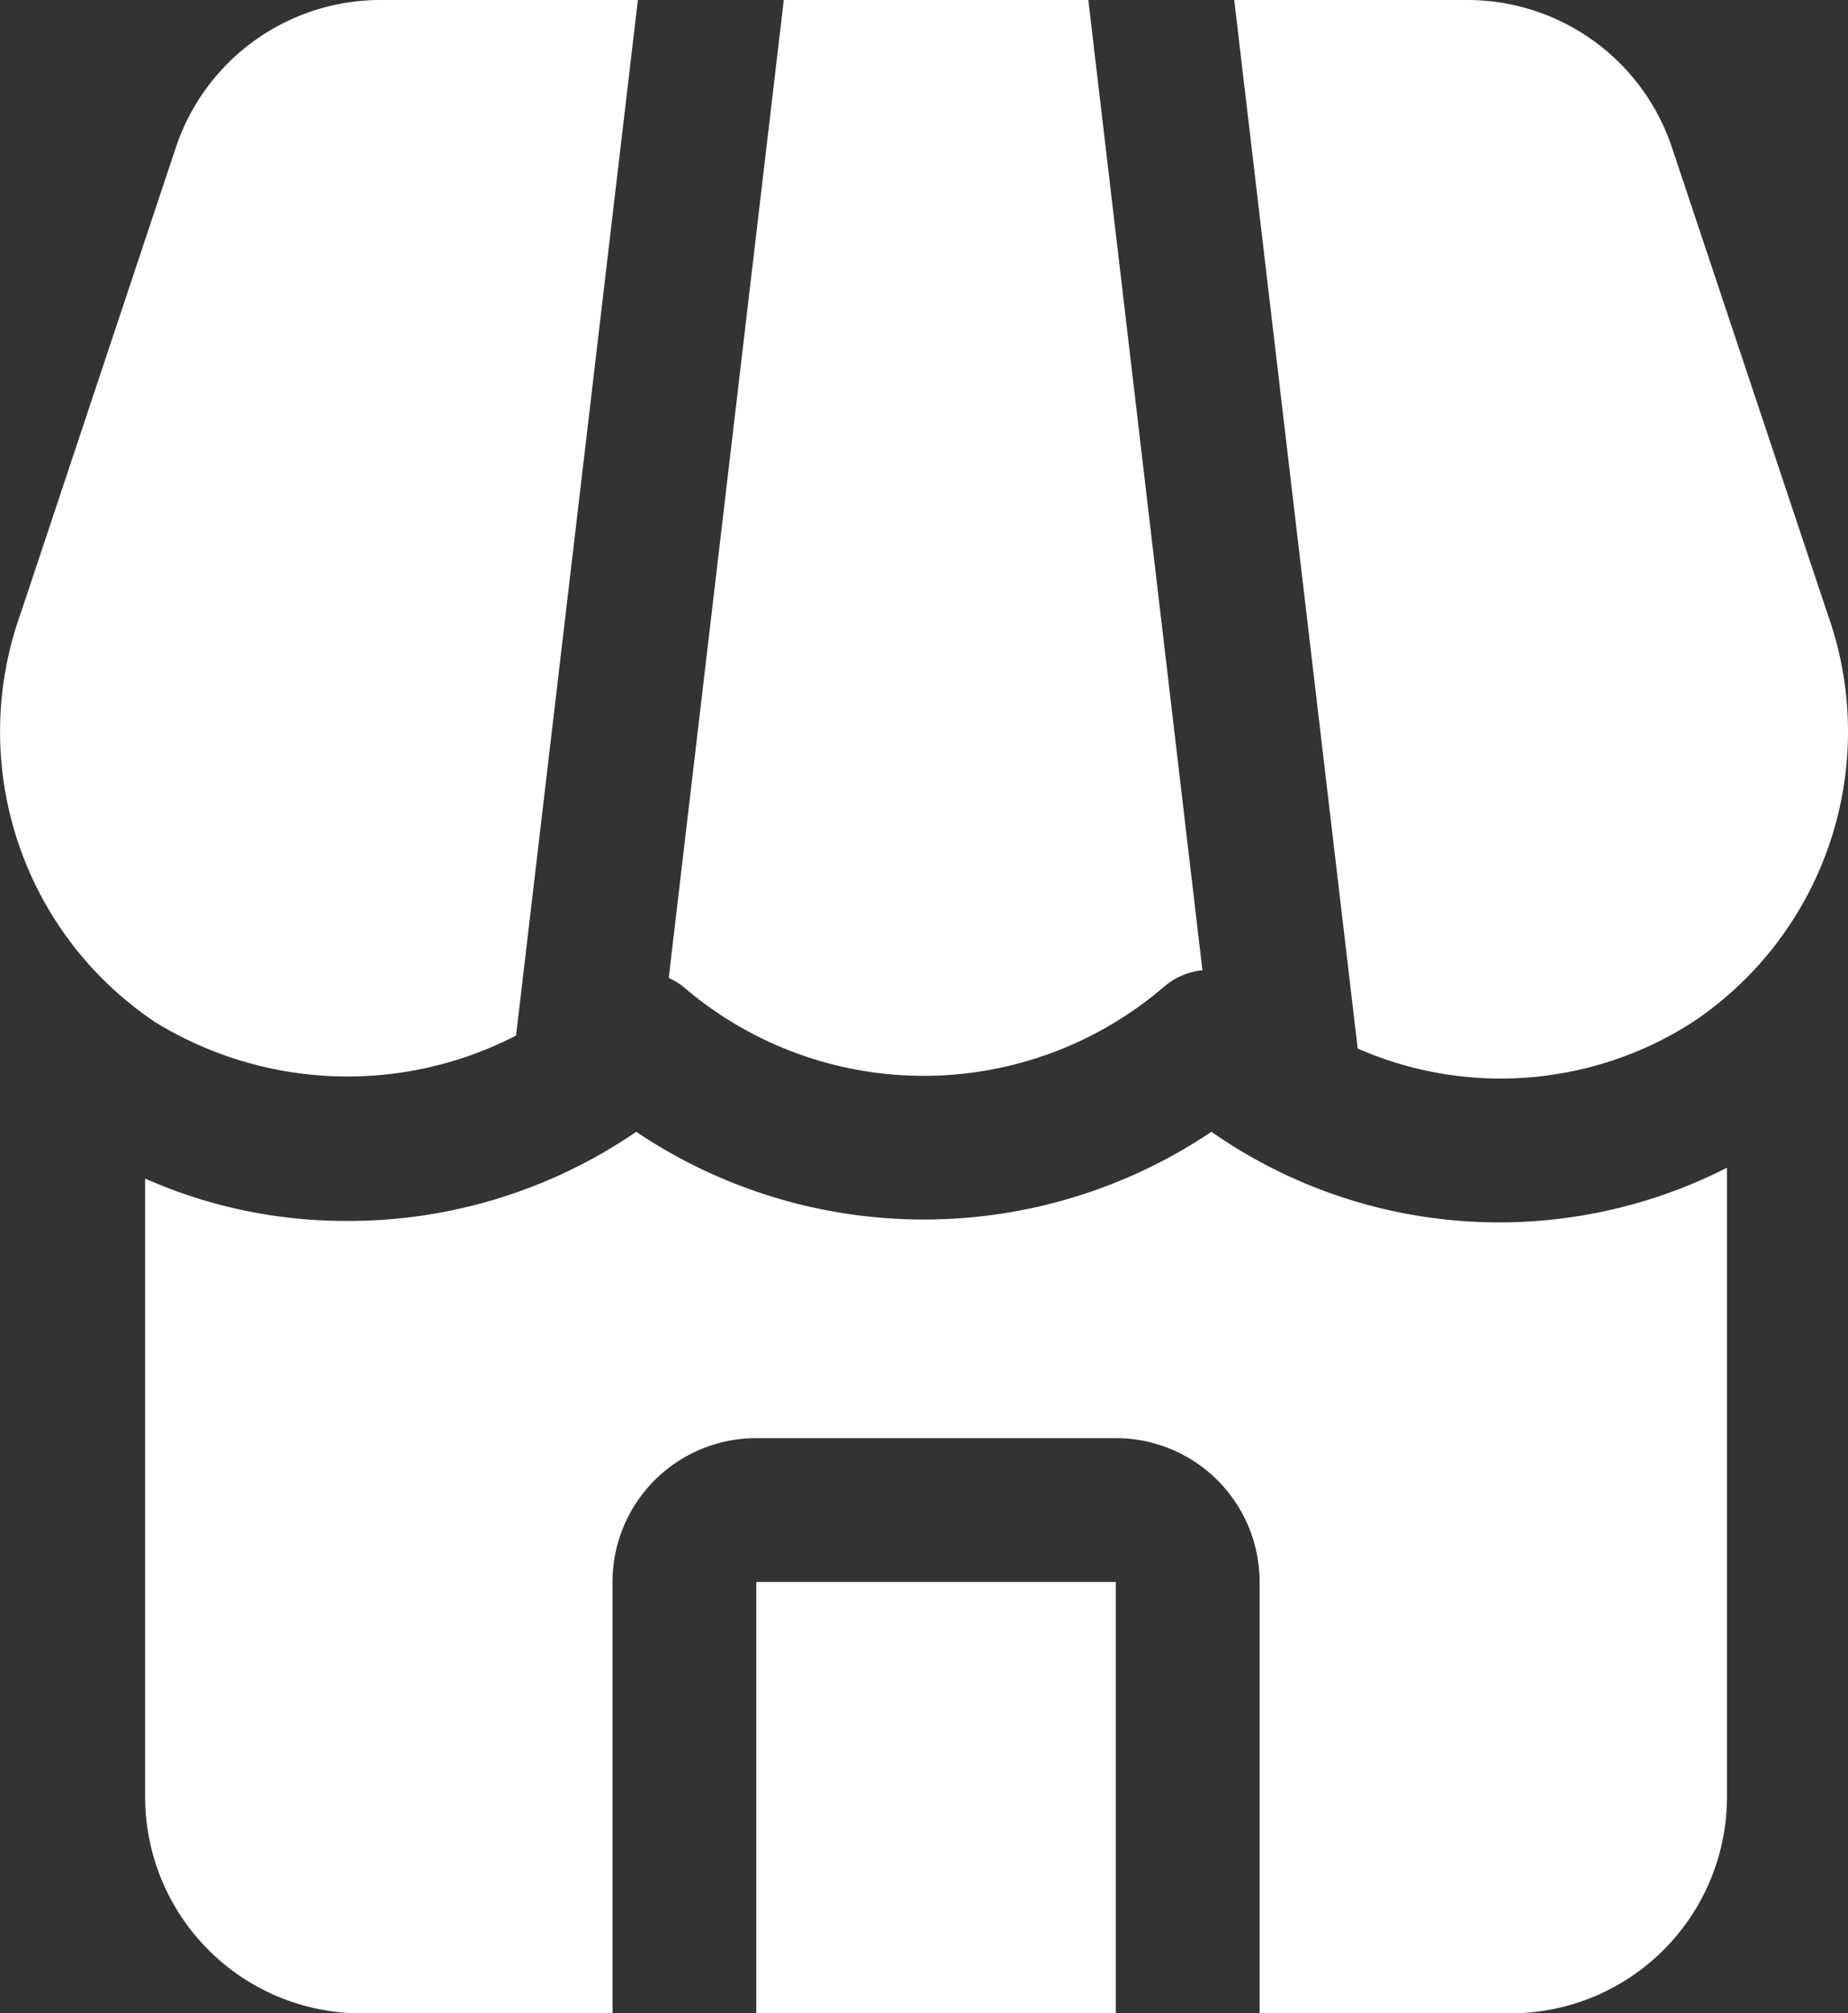
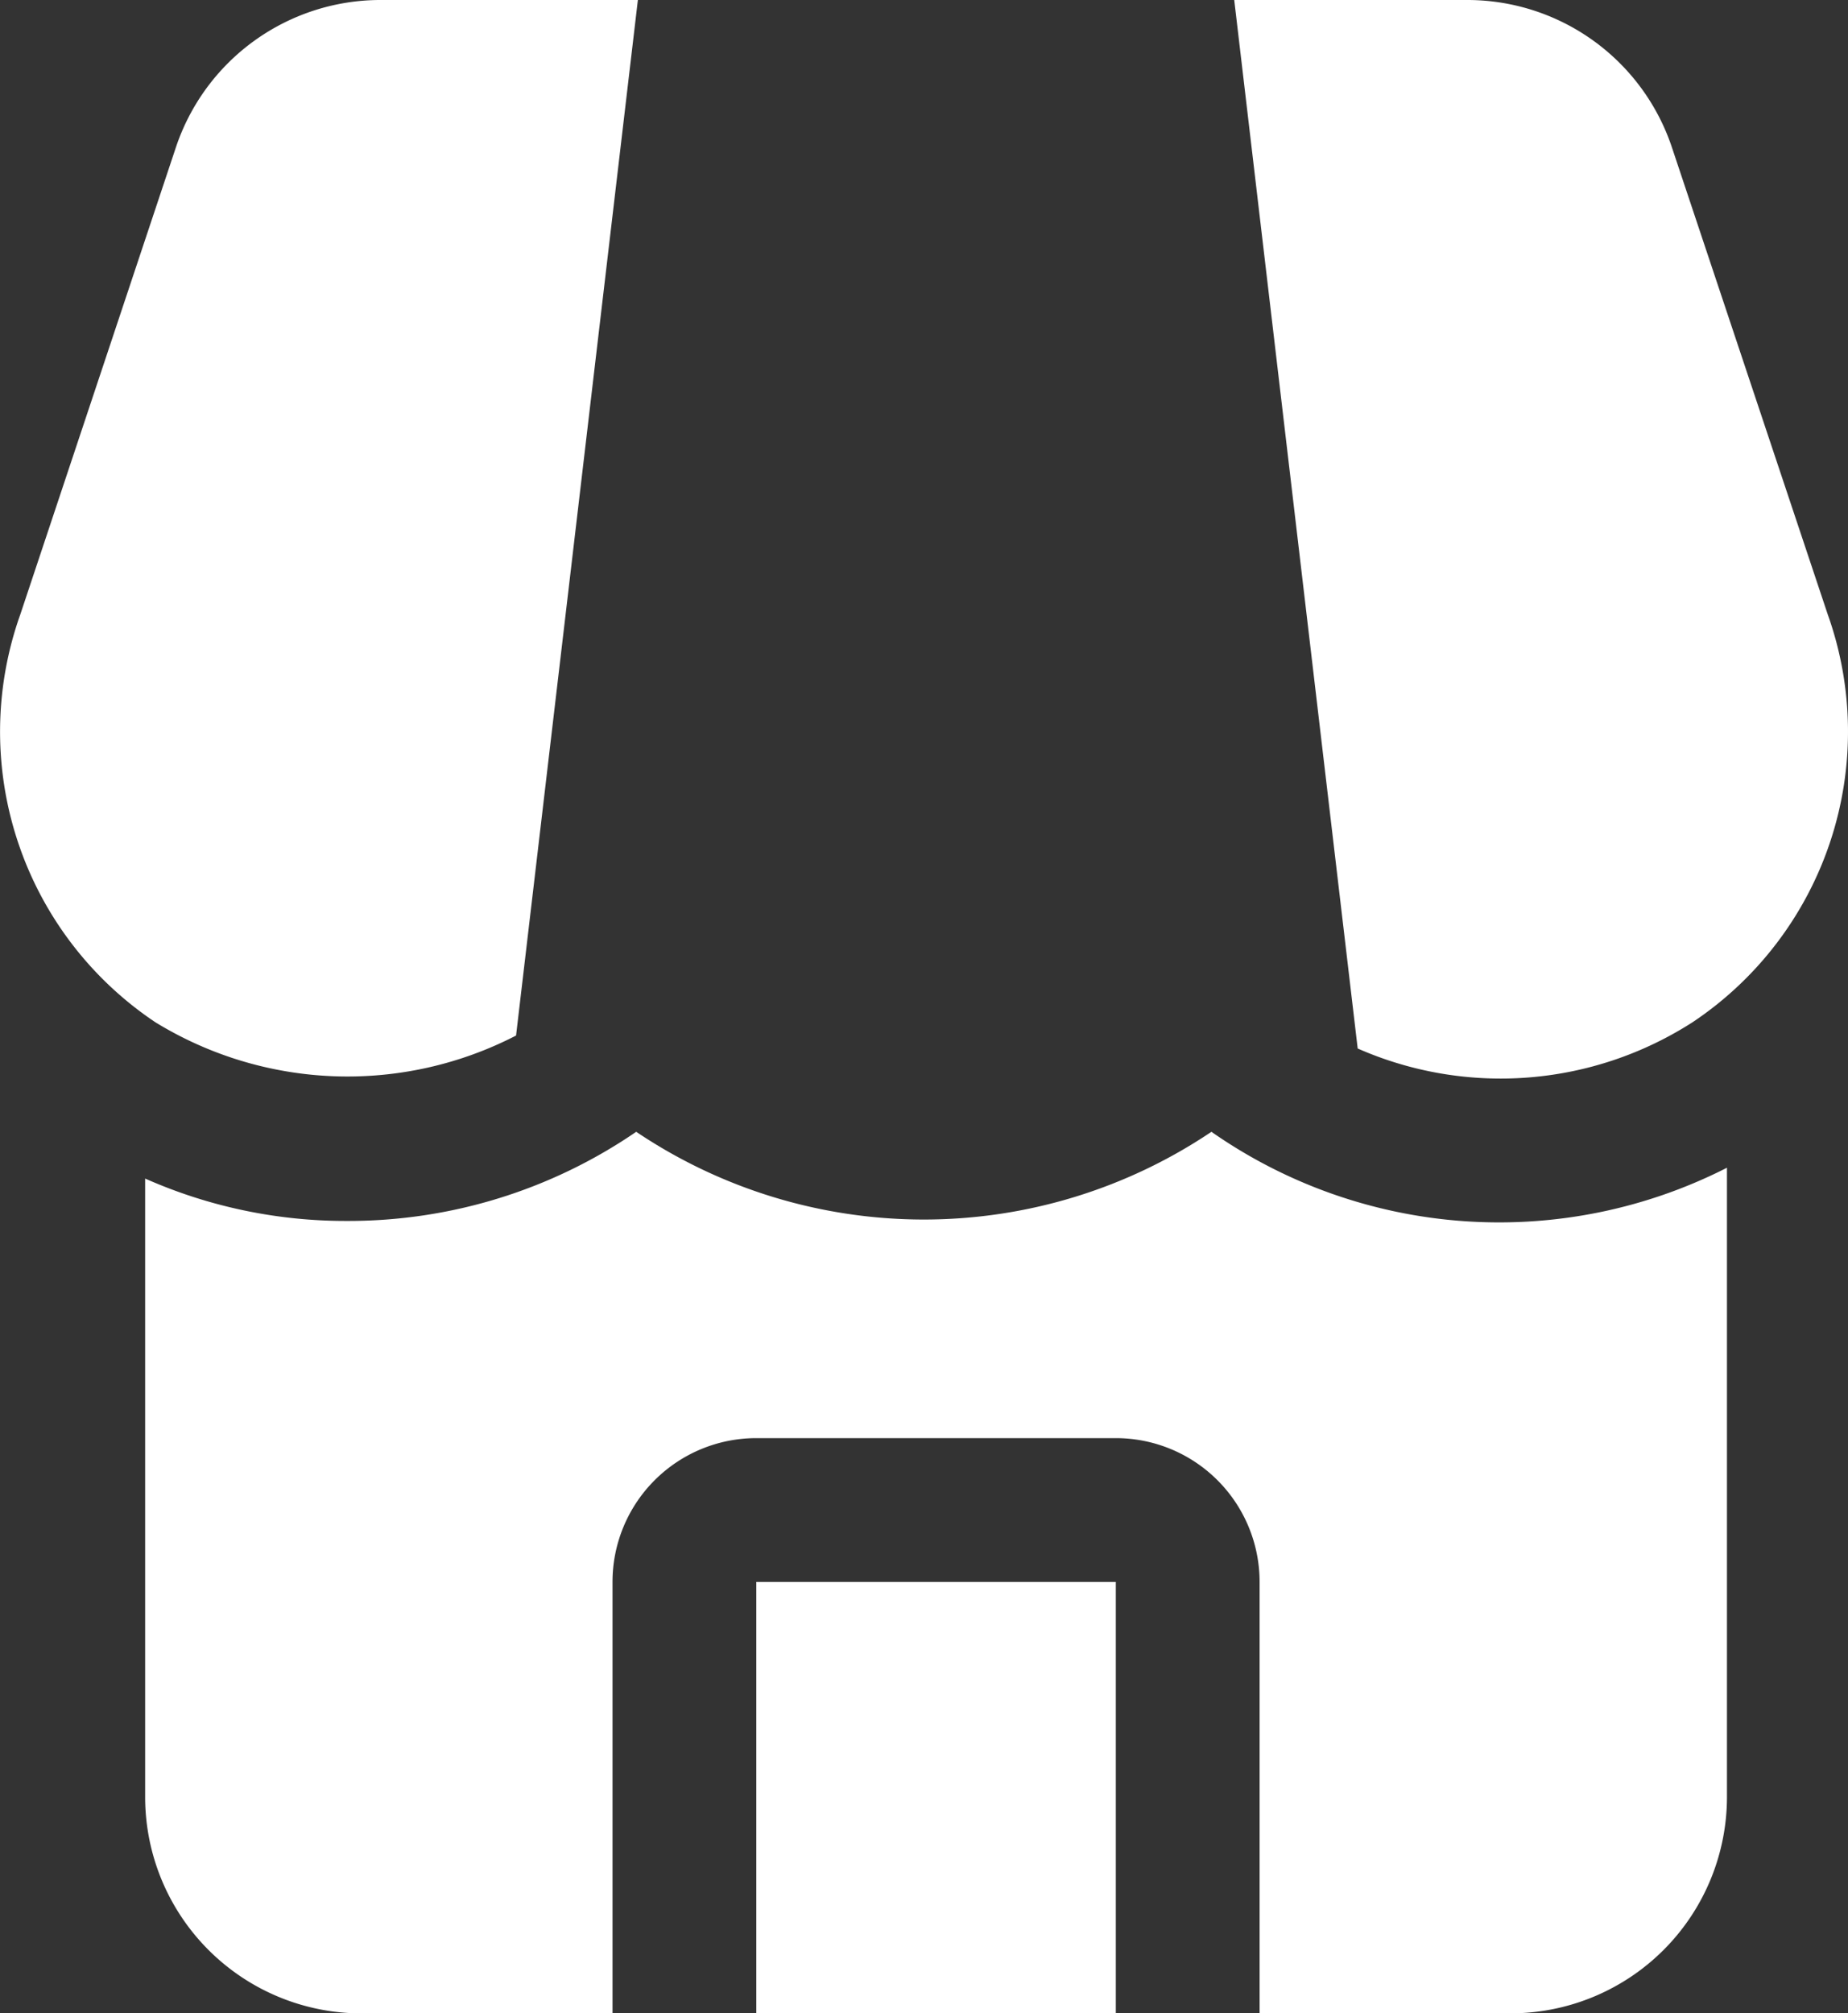
<svg xmlns="http://www.w3.org/2000/svg" width="36.718" height="40" viewBox="0 0 36.718 40">
  <rect x="0" y="0" width="36.718" height="40" fill="#333333" stroke="none" />
  <g id="Retail_icon_" data-name="Retail icon " transform="translate(-2.981 -2)">
    <path id="Path_183" data-name="Path 183" d="M26.186,17.74a10.239,10.239,0,0,1-11.429,0,10.109,10.109,0,0,1-5.743,1.771A9.819,9.819,0,0,1,5,18.669v12.3a4.3,4.3,0,0,0,4.286,4.286h5V26.683a2.857,2.857,0,0,1,2.857-2.857h7.143a2.857,2.857,0,0,1,2.857,2.857v8.571h5a4.3,4.3,0,0,0,4.286-4.286V18.454A9.977,9.977,0,0,1,26.186,17.74Z" transform="translate(0.865 6.746)" fill="#fff" />
    <path id="Path_184" data-name="Path 184" d="M13.5,24h7.143v8.571H13.5Z" transform="translate(4.508 9.429)" fill="#fff" />
-     <path id="Path_185" data-name="Path 185" d="M13.235,22.571,15.655,2H10.539A4.286,4.286,0,0,0,6.475,4.93L3.387,14.2a6.944,6.944,0,0,0,2.68,8.109,7.3,7.3,0,0,0,7.169.264Z" transform="translate(0 0)" fill="#fff" />
+     <path id="Path_185" data-name="Path 185" d="M13.235,22.571,15.655,2H10.539A4.286,4.286,0,0,0,6.475,4.93L3.387,14.2a6.944,6.944,0,0,0,2.68,8.109,7.3,7.3,0,0,0,7.169.264" transform="translate(0 0)" fill="#fff" />
    <path id="Path_186" data-name="Path 186" d="M31.937,14.2,28.844,4.93A4.286,4.286,0,0,0,24.78,2H20.147L22.6,22.831a7.054,7.054,0,0,0,6.657-.524A6.94,6.94,0,0,0,31.937,14.2Z" transform="translate(7.357 0)" fill="#fff" />
-     <path id="Path_187" data-name="Path 187" d="M22.119,21.607a1.393,1.393,0,0,1,.767-.331L20.619,2H14.568L12.282,21.429a1.353,1.353,0,0,1,.3.184A7.326,7.326,0,0,0,22.119,21.607Z" transform="translate(3.986 0)" fill="#fff" />
  </g>
</svg>